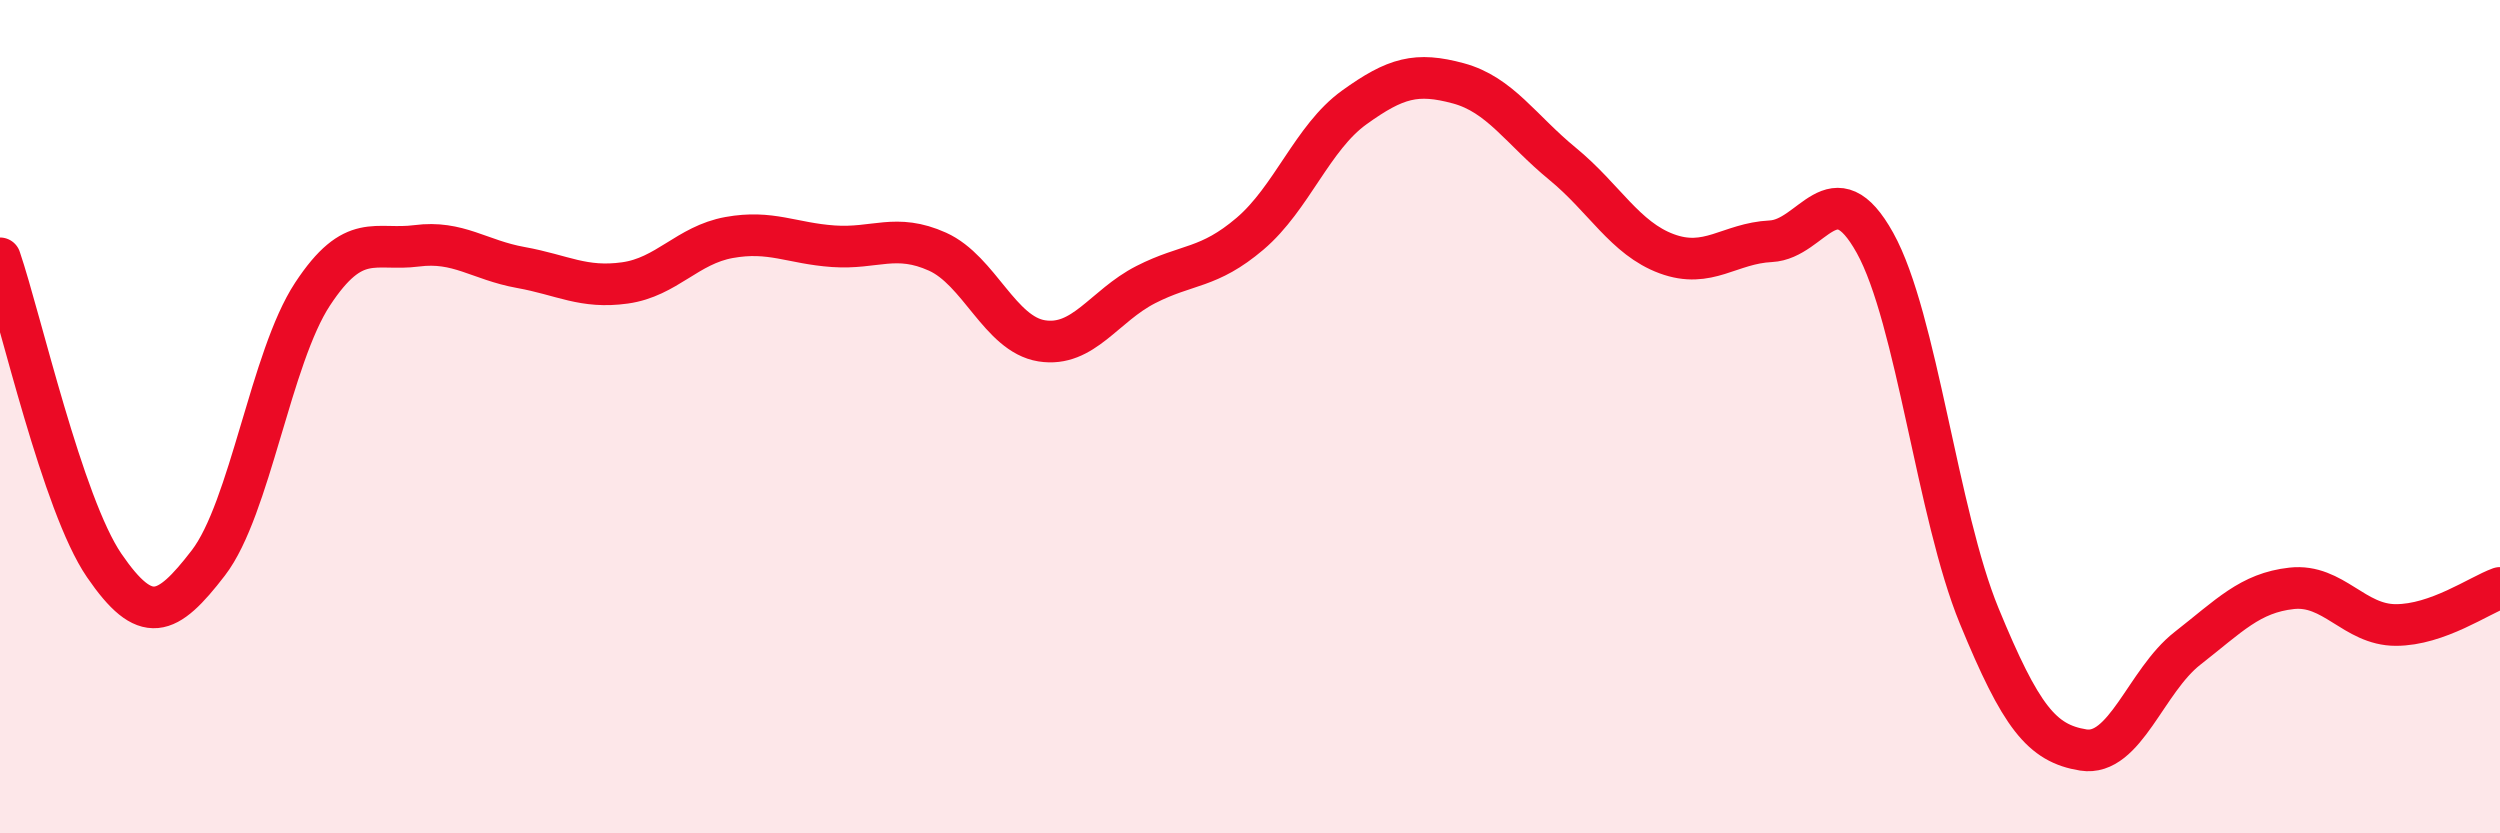
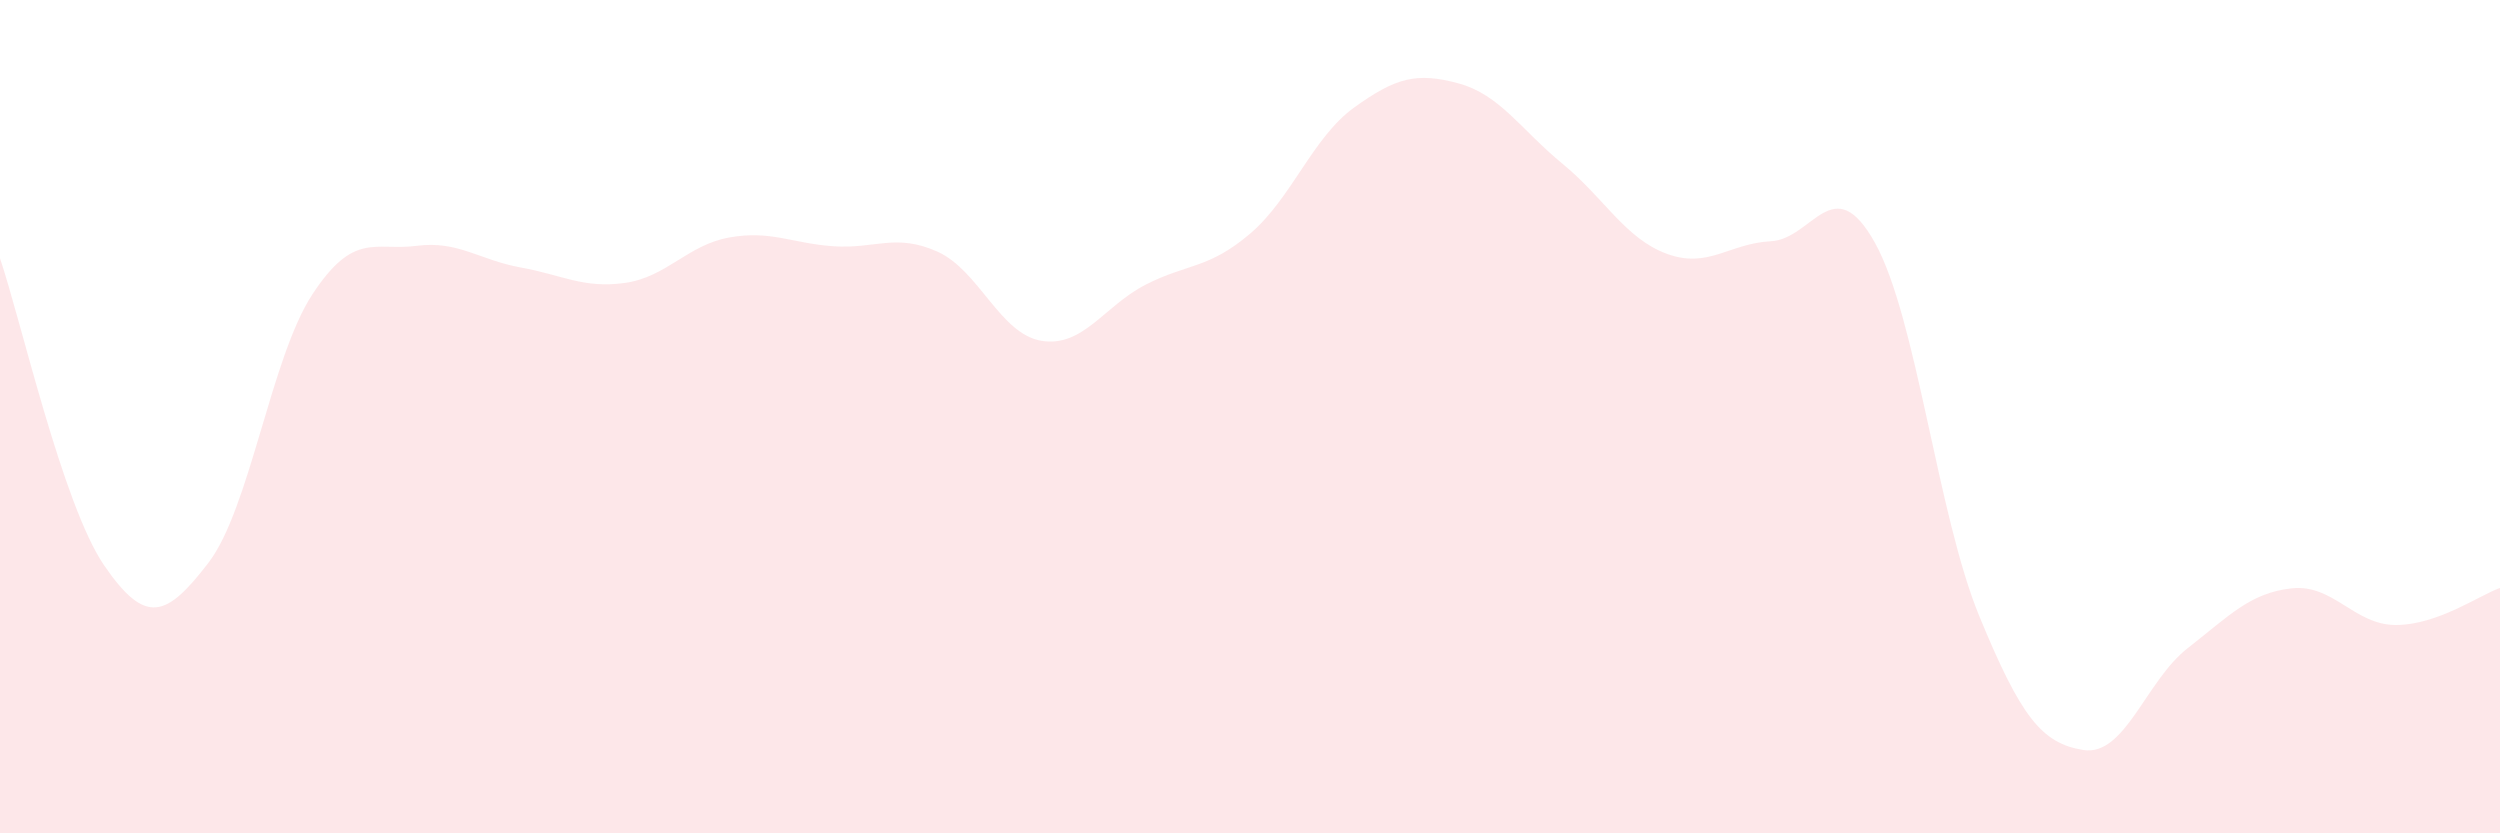
<svg xmlns="http://www.w3.org/2000/svg" width="60" height="20" viewBox="0 0 60 20">
  <path d="M 0,6.2 C 0.5,7.67 1.5,12.11 2.5,13.57 C 3.5,15.03 4,14.81 5,13.51 C 6,12.21 6.5,8.58 7.5,7.06 C 8.5,5.54 9,6.03 10,5.9 C 11,5.77 11.5,6.24 12.5,6.42 C 13.5,6.6 14,6.93 15,6.79 C 16,6.65 16.5,5.88 17.5,5.7 C 18.5,5.52 19,5.84 20,5.91 C 21,5.98 21.5,5.59 22.5,6.04 C 23.5,6.49 24,8.02 25,8.18 C 26,8.34 26.5,7.34 27.5,6.83 C 28.5,6.32 29,6.46 30,5.61 C 31,4.76 31.5,3.3 32.5,2.58 C 33.5,1.86 34,1.73 35,2 C 36,2.27 36.5,3.11 37.5,3.93 C 38.5,4.75 39,5.72 40,6.09 C 41,6.46 41.5,5.84 42.5,5.79 C 43.5,5.74 44,4.03 45,5.83 C 46,7.63 46.5,12.35 47.5,14.78 C 48.5,17.21 49,17.84 50,18 C 51,18.16 51.5,16.34 52.5,15.56 C 53.5,14.78 54,14.23 55,14.12 C 56,14.01 56.5,15 57.5,15 C 58.5,15 59.5,14.29 60,14.11L60 20L0 20Z" fill="#EB0A25" opacity="0.1" stroke-linecap="round" stroke-linejoin="round" />
-   <path d="M 0,6.2 C 0.5,7.67 1.5,12.11 2.5,13.57 C 3.5,15.03 4,14.81 5,13.51 C 6,12.21 6.5,8.58 7.5,7.06 C 8.5,5.54 9,6.03 10,5.9 C 11,5.77 11.5,6.24 12.5,6.42 C 13.5,6.6 14,6.93 15,6.79 C 16,6.65 16.5,5.88 17.5,5.7 C 18.5,5.52 19,5.84 20,5.91 C 21,5.98 21.5,5.59 22.5,6.04 C 23.5,6.49 24,8.02 25,8.18 C 26,8.34 26.5,7.34 27.5,6.83 C 28.5,6.32 29,6.46 30,5.61 C 31,4.76 31.5,3.3 32.5,2.58 C 33.5,1.86 34,1.73 35,2 C 36,2.27 36.5,3.11 37.5,3.93 C 38.5,4.75 39,5.72 40,6.09 C 41,6.46 41.5,5.84 42.5,5.79 C 43.5,5.74 44,4.03 45,5.83 C 46,7.63 46.5,12.35 47.5,14.78 C 48.5,17.21 49,17.84 50,18 C 51,18.16 51.5,16.34 52.5,15.56 C 53.5,14.78 54,14.23 55,14.12 C 56,14.01 56.5,15 57.5,15 C 58.5,15 59.5,14.29 60,14.11" stroke="#EB0A25" stroke-width="1" fill="none" stroke-linecap="round" stroke-linejoin="round" />
</svg>